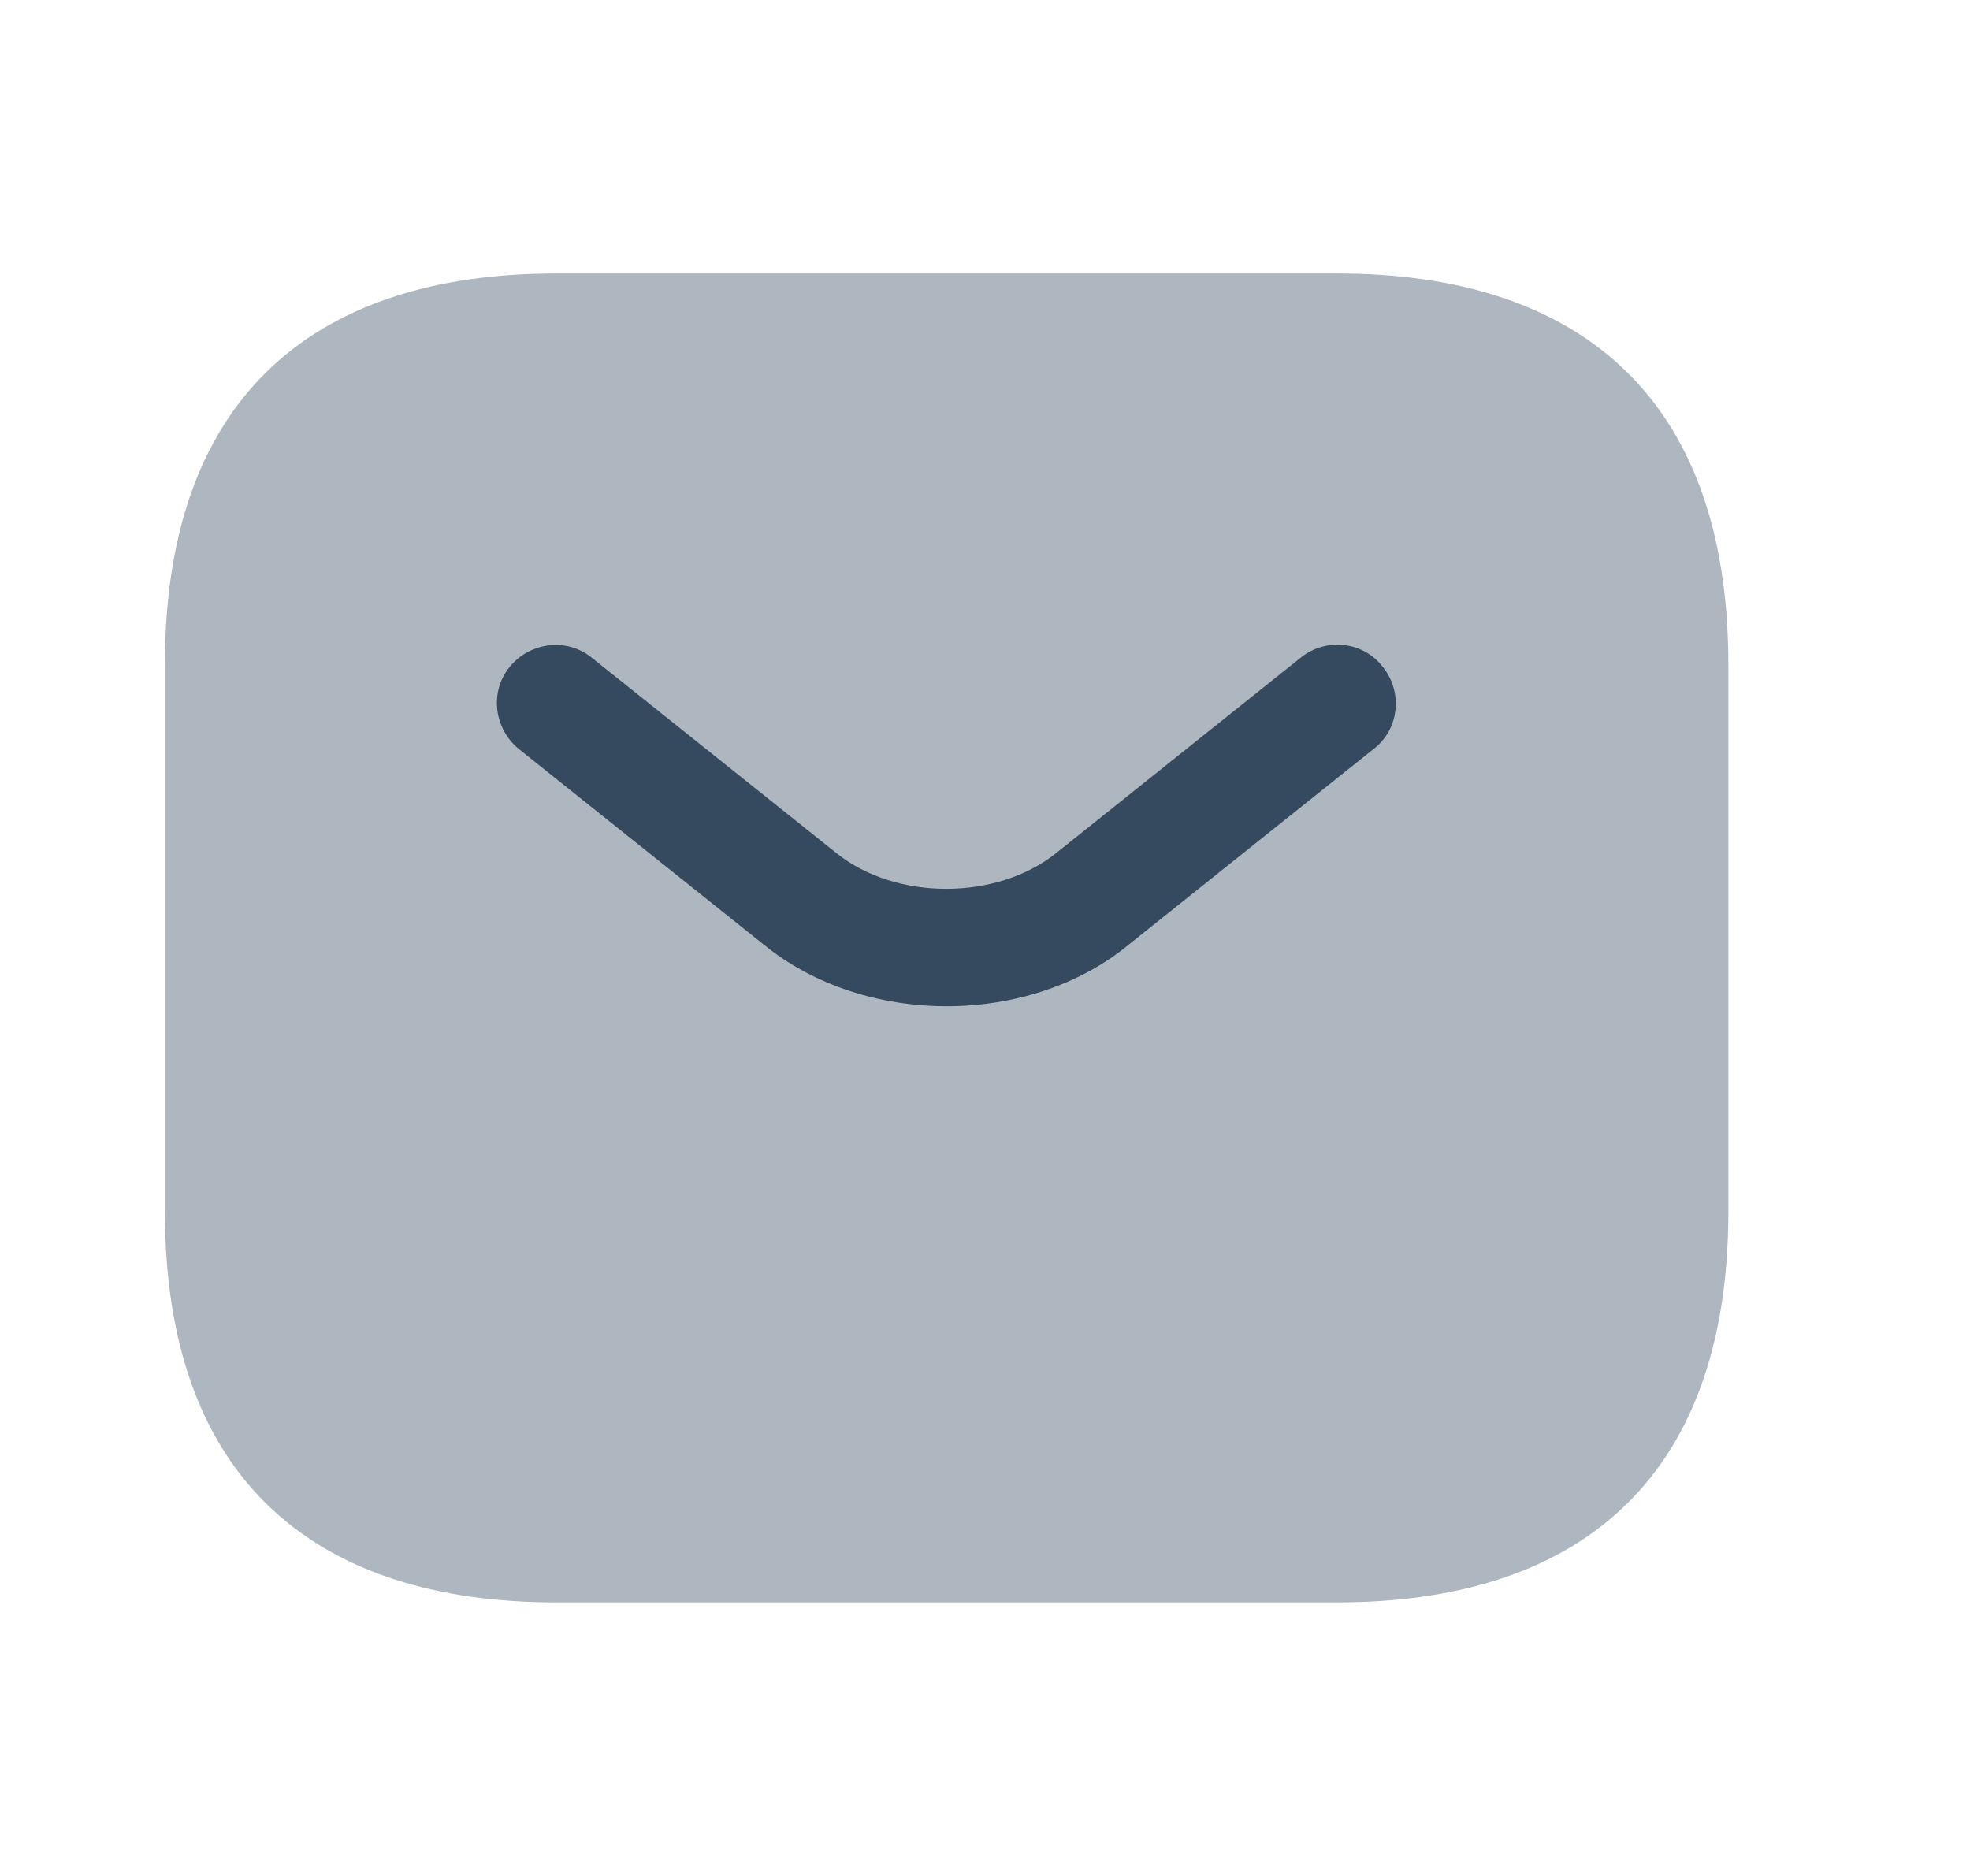
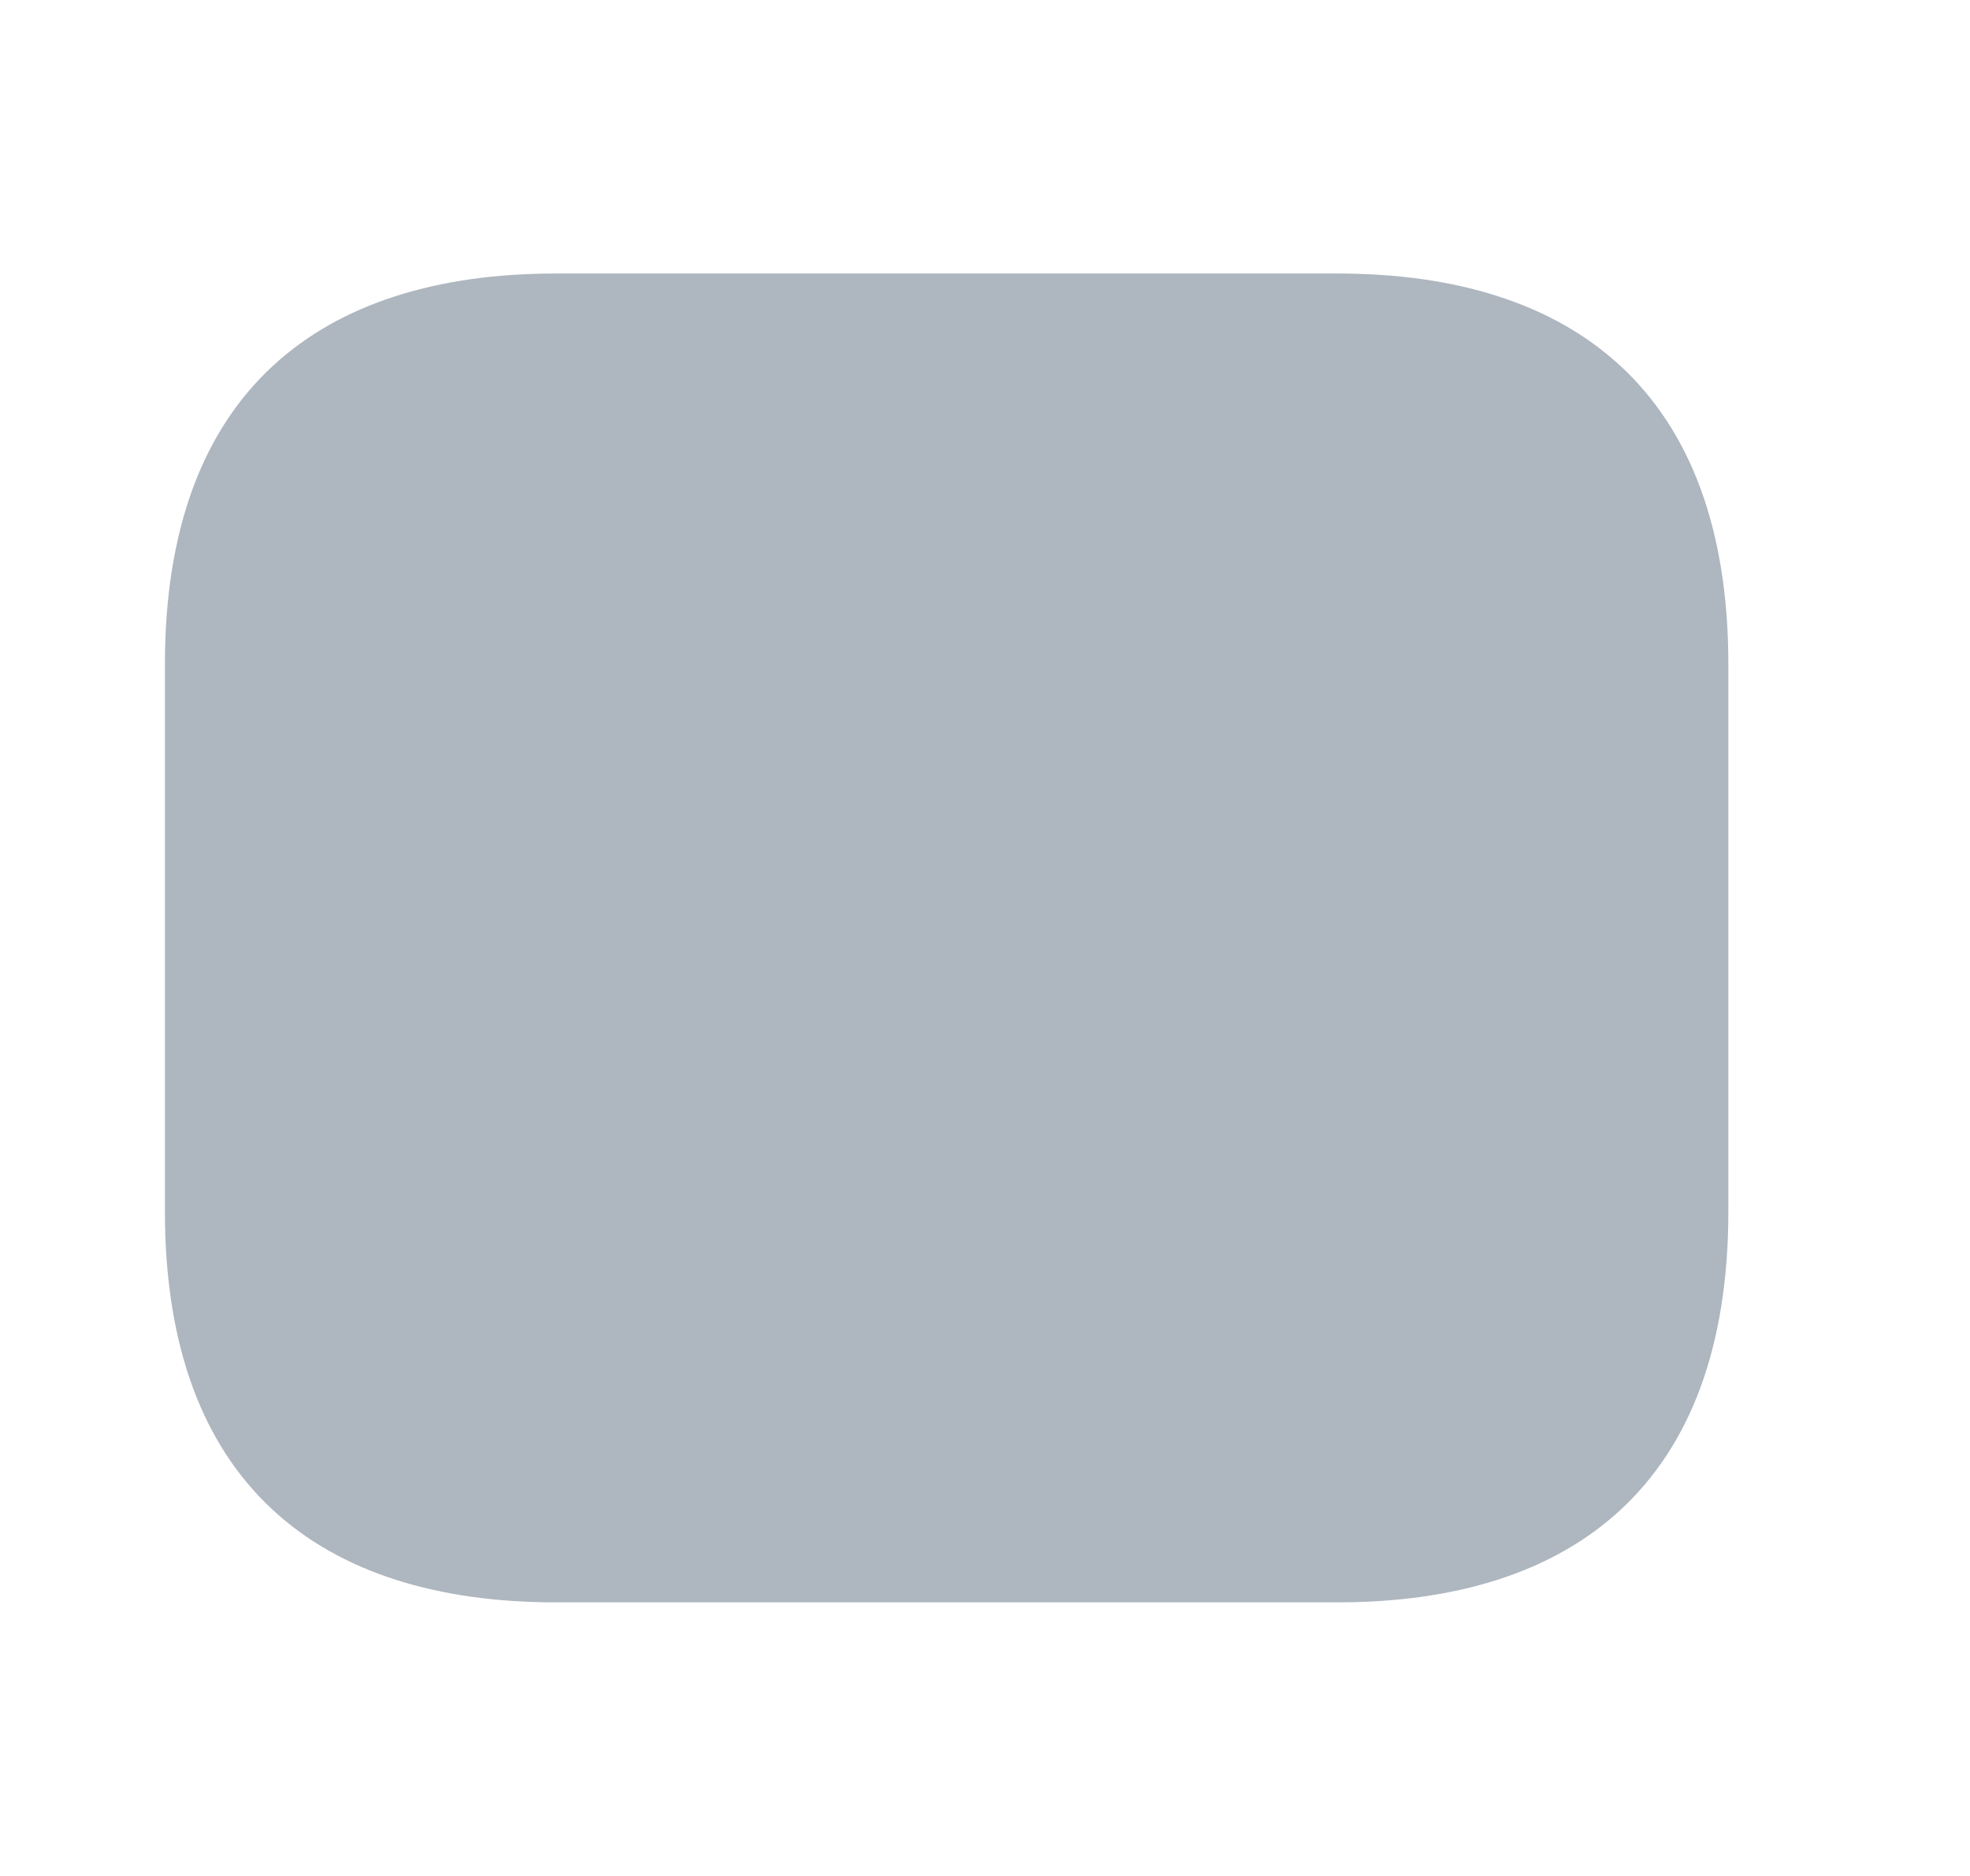
<svg xmlns="http://www.w3.org/2000/svg" width="21" height="20" viewBox="0 0 21 20" fill="none">
  <path opacity="0.4" d="M14.258 17.083H5.924C3.424 17.083 1.758 15.833 1.758 12.916V7.083C1.758 4.166 3.424 2.916 5.924 2.916H14.258C16.758 2.916 18.424 4.166 18.424 7.083V12.916C18.424 15.833 16.758 17.083 14.258 17.083Z" fill="#354A5F" />
-   <path d="M10.091 10.728C9.391 10.728 8.682 10.511 8.141 10.07L5.532 7.986C5.266 7.77 5.216 7.378 5.432 7.111C5.649 6.845 6.041 6.795 6.307 7.011L8.916 9.095C9.549 9.603 10.624 9.603 11.258 9.095L13.866 7.011C14.133 6.795 14.533 6.836 14.741 7.111C14.957 7.378 14.916 7.778 14.641 7.986L12.033 10.07C11.499 10.511 10.791 10.728 10.091 10.728Z" fill="#354A5F" />
</svg>